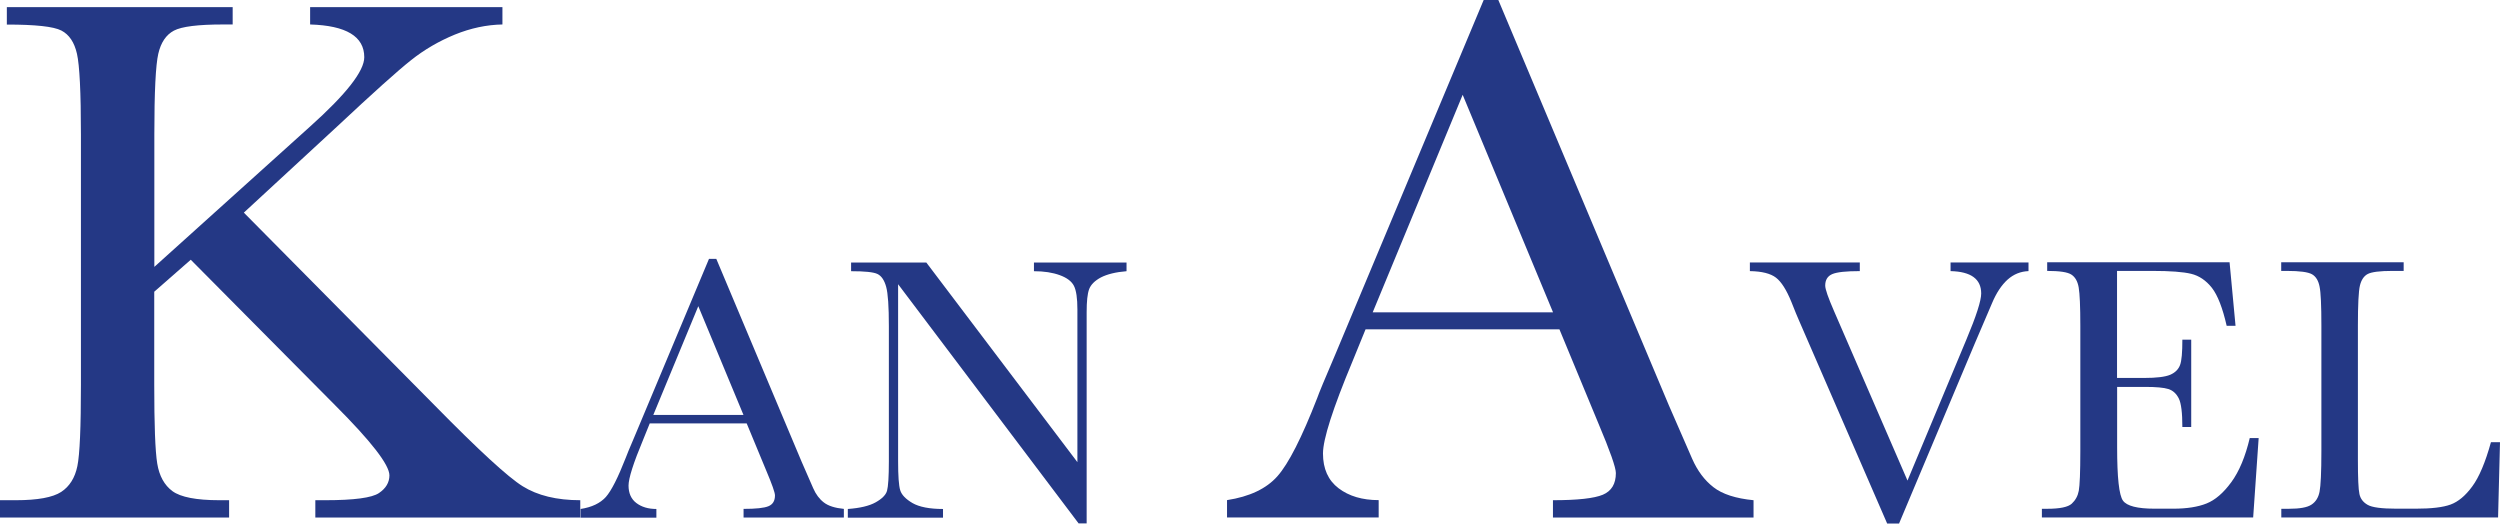
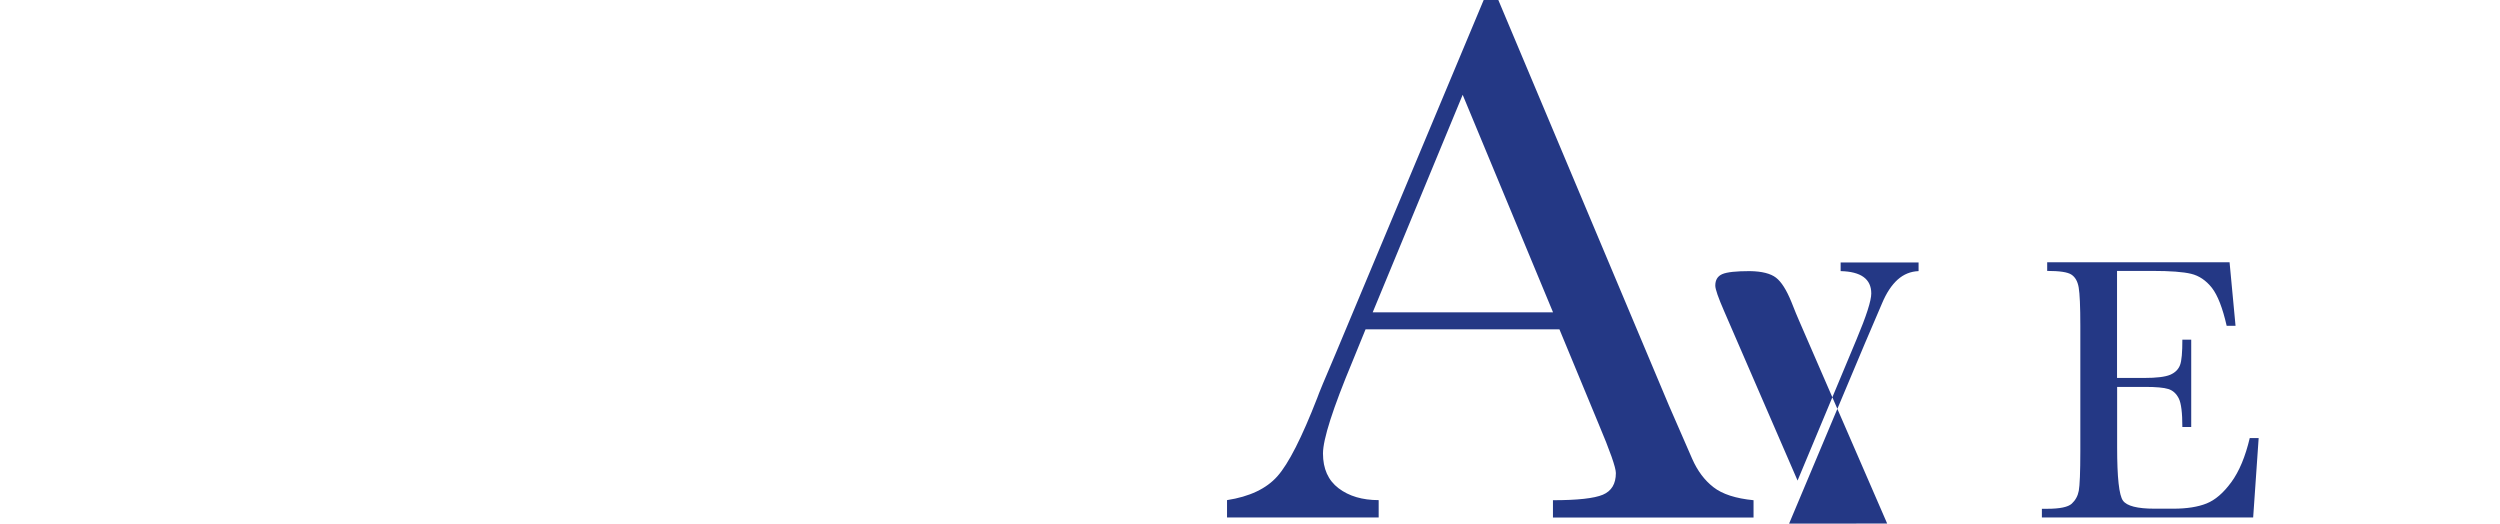
<svg xmlns="http://www.w3.org/2000/svg" id="Calque_1" data-name="Calque 1" viewBox="0 0 259.49 54.34">
  <defs>
    <style>      .cls-1 {        fill: #243885;      }    </style>
  </defs>
-   <path class="cls-1" d="m16.02,27.7l16.17-14.57c3.75-3.36,5.62-5.75,5.62-7.19,0-2.16-1.88-3.29-5.62-3.4V.74h19.96v1.8c-1.64.03-3.29.38-4.94,1.05-1.65.68-3.17,1.56-4.55,2.66-1.38,1.09-3.95,3.4-7.7,6.91l-9.65,8.91,19.84,20.04c4.53,4.61,7.56,7.4,9.1,8.36,1.54.96,3.53,1.45,5.98,1.45v1.8h-27.5v-1.8h1.05c2.97,0,4.82-.25,5.55-.74.73-.49,1.09-1.11,1.09-1.84,0-1.09-1.89-3.53-5.66-7.3l-14.96-15.08-3.79,3.32v9.65c0,4.17.1,6.89.31,8.18.21,1.29.74,2.25,1.58,2.87.85.62,2.47.94,4.86.94h1.02v1.8H0v-1.8h1.64c2.27,0,3.83-.29,4.71-.86.87-.57,1.43-1.46,1.68-2.68.25-1.21.37-4.03.37-8.46V13.95c0-4.38-.14-7.16-.41-8.36-.27-1.2-.81-2-1.62-2.42-.81-.42-2.7-.62-5.66-.62V.74h23.44v1.8h-.98c-2.6,0-4.31.21-5.12.64-.81.43-1.35,1.23-1.62,2.4s-.41,3.96-.41,8.36v13.75Z" />
-   <path class="cls-1" d="m77.5,43.95h-10.06l-.68,1.68c-1.02,2.44-1.52,4.02-1.52,4.77,0,.79.27,1.4.81,1.81.54.41,1.23.62,2.08.62v.9h-7.87v-.9c1.17-.18,2.04-.6,2.62-1.24.57-.64,1.26-2,2.07-4.07.06-.2.38-.95.94-2.27l7.7-18.38h.76l8.85,21.04,1.21,2.77c.27.62.64,1.12,1.1,1.47.46.36,1.16.58,2.08.67v.9h-10.41v-.9c1.28,0,2.14-.09,2.59-.28.45-.19.67-.56.67-1.12,0-.29-.3-1.14-.9-2.56l-2.03-4.9Zm-.33-.88l-4.69-11.29-4.67,11.29h9.36Z" />
-   <path class="cls-1" d="m111.95,54.32l-18.73-24.82v18.38c0,1.52.07,2.53.22,3.01.15.48.58.92,1.28,1.33.7.4,1.76.61,3.16.61v.9h-9.88v-.9c1.26-.09,2.23-.32,2.89-.69s1.06-.77,1.18-1.2c.12-.43.19-1.45.19-3.05v-14.04c0-2.03-.09-3.39-.28-4.08-.19-.69-.49-1.13-.9-1.33s-1.33-.29-2.74-.29v-.9h7.81l15.68,20.72v-15.84c0-1.17-.12-1.99-.36-2.46-.24-.47-.73-.84-1.47-1.11s-1.63-.41-2.68-.41v-.9h9.61v.9c-1.12.09-2,.31-2.65.64-.64.34-1.05.75-1.23,1.22-.18.48-.26,1.28-.26,2.41v21.91h-.84Z" />
  <path class="cls-1" d="m161.86,34.18h-20.12l-1.37,3.36c-2.03,4.87-3.05,8.05-3.05,9.53,0,1.59.54,2.79,1.62,3.61,1.08.82,2.47,1.23,4.16,1.23v1.8h-15.74v-1.8c2.34-.36,4.09-1.19,5.23-2.48,1.15-1.29,2.53-4,4.14-8.14.13-.39.75-1.9,1.88-4.53L154,0h1.52l17.7,42.07,2.42,5.55c.55,1.25,1.28,2.23,2.21,2.95.92.72,2.31,1.17,4.16,1.35v1.8h-20.82v-1.8c2.55,0,4.28-.19,5.18-.57.9-.38,1.35-1.13,1.35-2.25,0-.57-.6-2.28-1.8-5.12l-4.06-9.8Zm-.66-1.76l-9.38-22.58-9.34,22.58h18.71Z" />
-   <path class="cls-1" d="m197.09,54.34h-1.21l-9.14-21.05c-.17-.38-.44-1.03-.8-1.95-.51-1.25-1.04-2.09-1.6-2.52s-1.46-.66-2.71-.68v-.9h11.41v.9c-1.42,0-2.37.1-2.86.31-.49.21-.73.61-.73,1.19,0,.38.31,1.26.92,2.66l7.62,17.58,6.11-14.63c1.03-2.45,1.54-4.04,1.54-4.79,0-1.5-1.06-2.27-3.18-2.32v-.9h8.09v.9c-.82.03-1.54.32-2.17.88-.62.56-1.17,1.38-1.62,2.46l-1.78,4.16-7.87,18.71Z" />
+   <path class="cls-1" d="m197.09,54.34h-1.21l-9.14-21.05c-.17-.38-.44-1.03-.8-1.95-.51-1.25-1.04-2.09-1.6-2.52s-1.46-.66-2.71-.68v-.9v.9c-1.42,0-2.37.1-2.86.31-.49.21-.73.61-.73,1.19,0,.38.31,1.26.92,2.66l7.62,17.58,6.11-14.63c1.03-2.45,1.54-4.04,1.54-4.79,0-1.5-1.06-2.27-3.18-2.32v-.9h8.09v.9c-.82.03-1.54.32-2.17.88-.62.56-1.17,1.38-1.62,2.46l-1.78,4.16-7.87,18.71Z" />
  <path class="cls-1" d="m233.5,45.47h.94l-.57,8.24h-21.93v-.9h.55c1.32,0,2.17-.18,2.55-.53s.63-.8.73-1.34c.1-.54.16-1.92.16-4.13v-12.99c0-2.02-.06-3.35-.17-3.98-.11-.64-.36-1.08-.76-1.34s-1.23-.38-2.51-.38v-.9h18.93l.62,6.6h-.92c-.42-1.85-.93-3.16-1.53-3.94-.61-.77-1.33-1.26-2.16-1.46-.83-.2-2.17-.3-4.02-.3h-3.67v11.11h2.81c1.29,0,2.19-.11,2.71-.33.51-.22.85-.56,1.02-1.01s.24-1.32.24-2.63h.92v9.06h-.92c0-1.47-.12-2.46-.37-2.96-.25-.5-.61-.83-1.08-.98-.48-.15-1.28-.22-2.41-.22h-2.91v6.27c0,3.14.2,4.98.61,5.54.4.55,1.49.83,3.26.83h1.97c1.39,0,2.54-.18,3.44-.54.9-.36,1.75-1.09,2.57-2.21s1.46-2.65,1.92-4.6Z" />
-   <path class="cls-1" d="m259.49,45.92l-.2,7.79h-22.5v-.9h.78c1.13,0,1.92-.14,2.35-.43.44-.29.72-.73.84-1.34s.19-2.01.19-4.23v-12.99c0-2.11-.06-3.47-.19-4.08-.12-.61-.38-1.04-.78-1.27s-1.27-.35-2.61-.35h-.59v-.9h12.71v.9h-1.17c-1.3,0-2.16.11-2.56.32s-.67.62-.81,1.2-.21,1.98-.21,4.18v13.87c0,1.91.05,3.11.16,3.59.1.48.39.86.85,1.12.46.27,1.46.4,2.98.4h2.01c1.63,0,2.83-.14,3.62-.43.79-.29,1.54-.91,2.25-1.88.71-.96,1.36-2.49,1.94-4.59h.92Z" />
</svg>